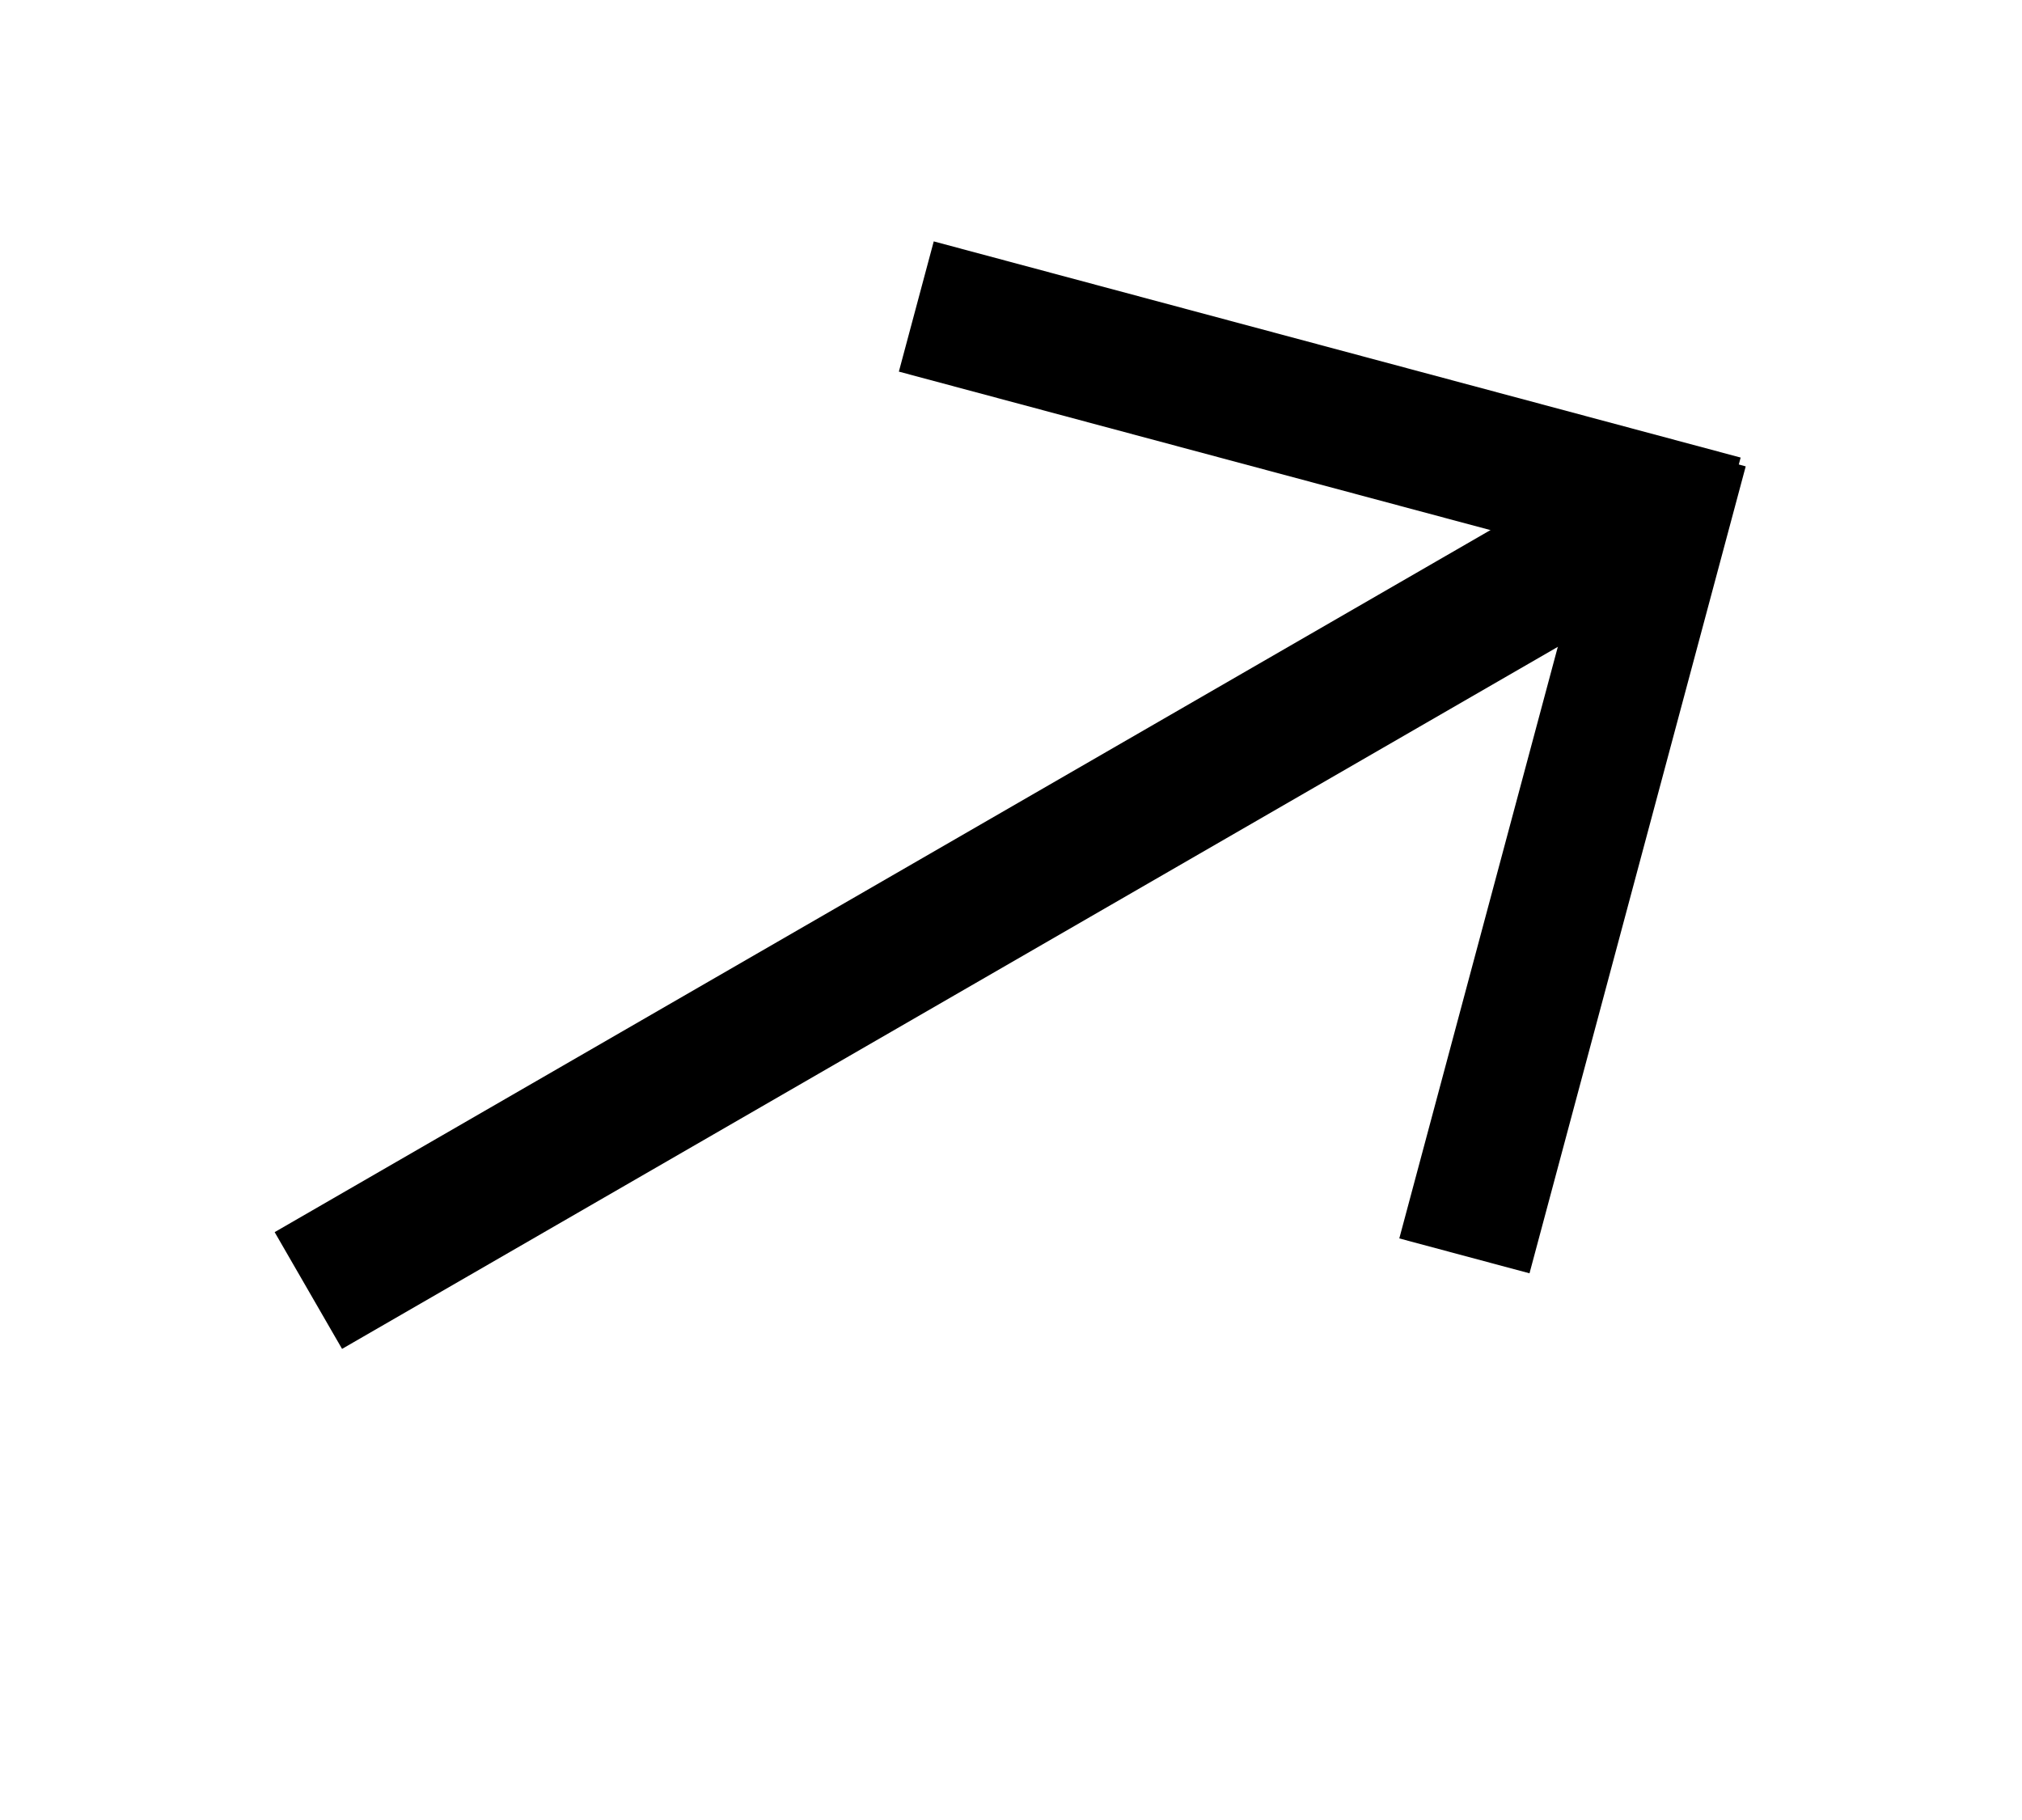
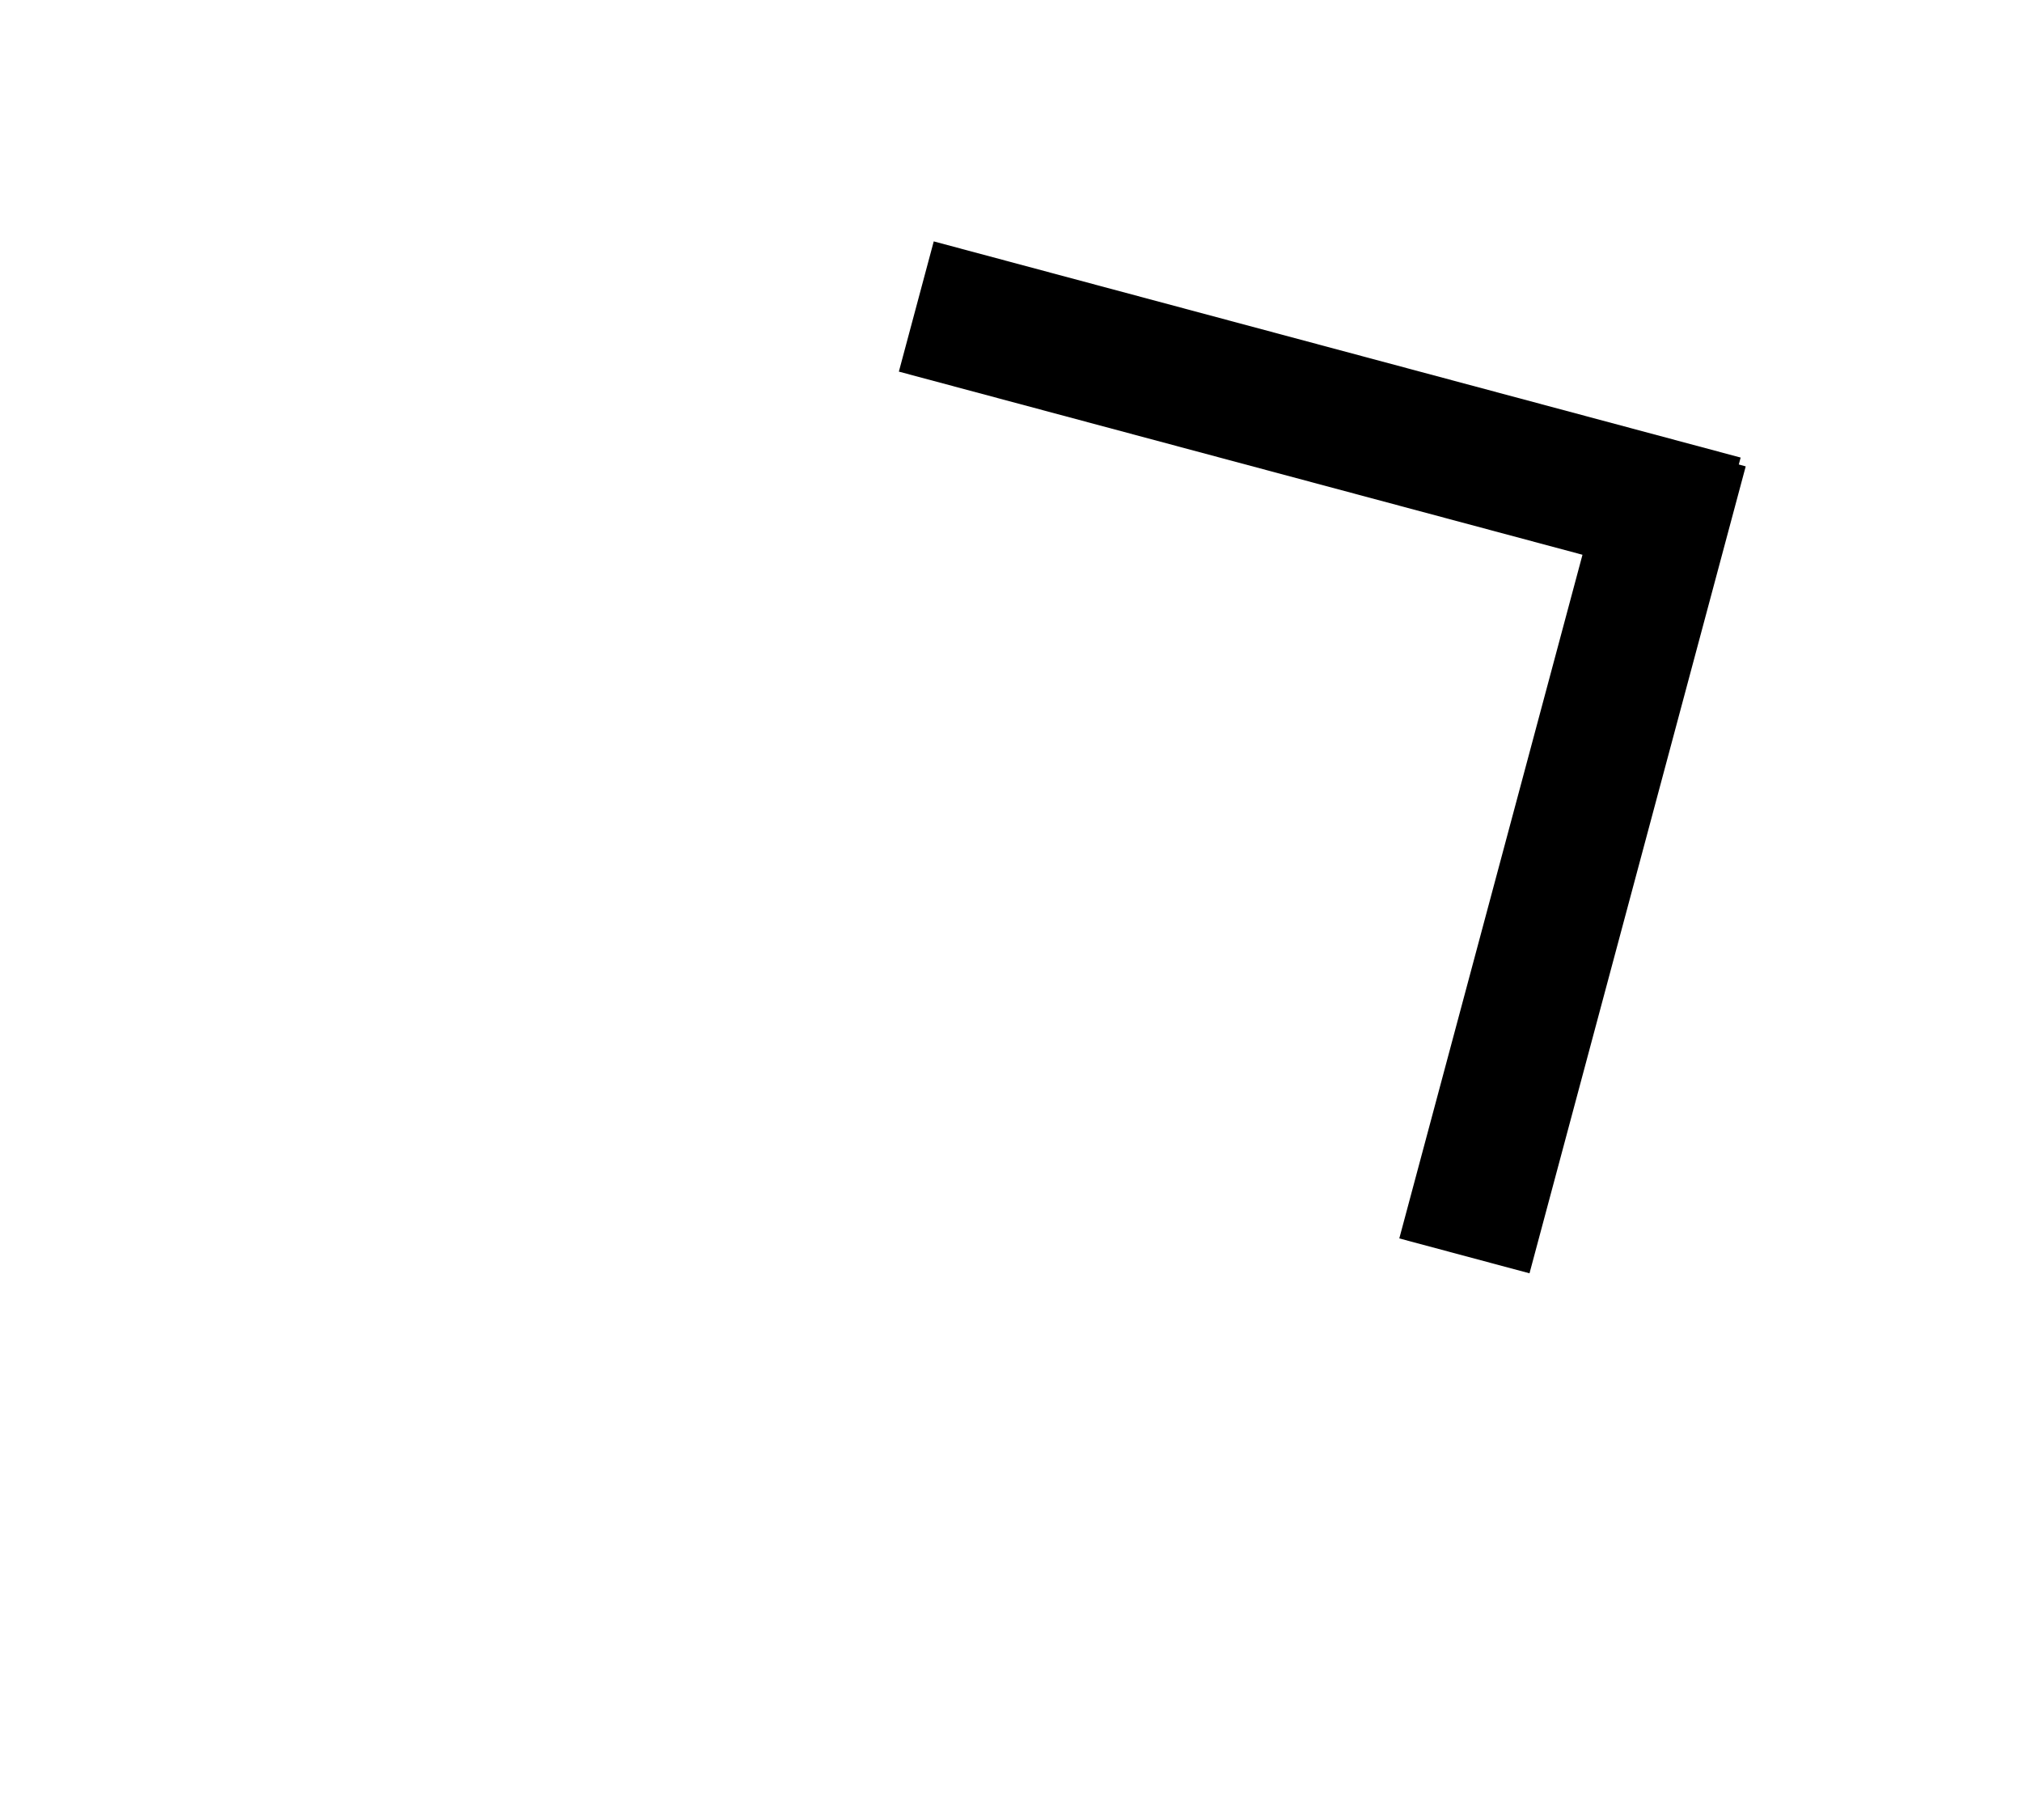
<svg xmlns="http://www.w3.org/2000/svg" width="30" height="27" viewBox="0 0 30 27" fill="none">
-   <path d="M4.575 19.145L24.818 7.457" stroke="black" stroke-width="2" />
  <path d="M13.595 4.547L25.567 7.754" stroke="black" stroke-width="2" />
  <path d="M21.727 18.631L24.935 6.66" stroke="black" stroke-width="2" />
</svg>